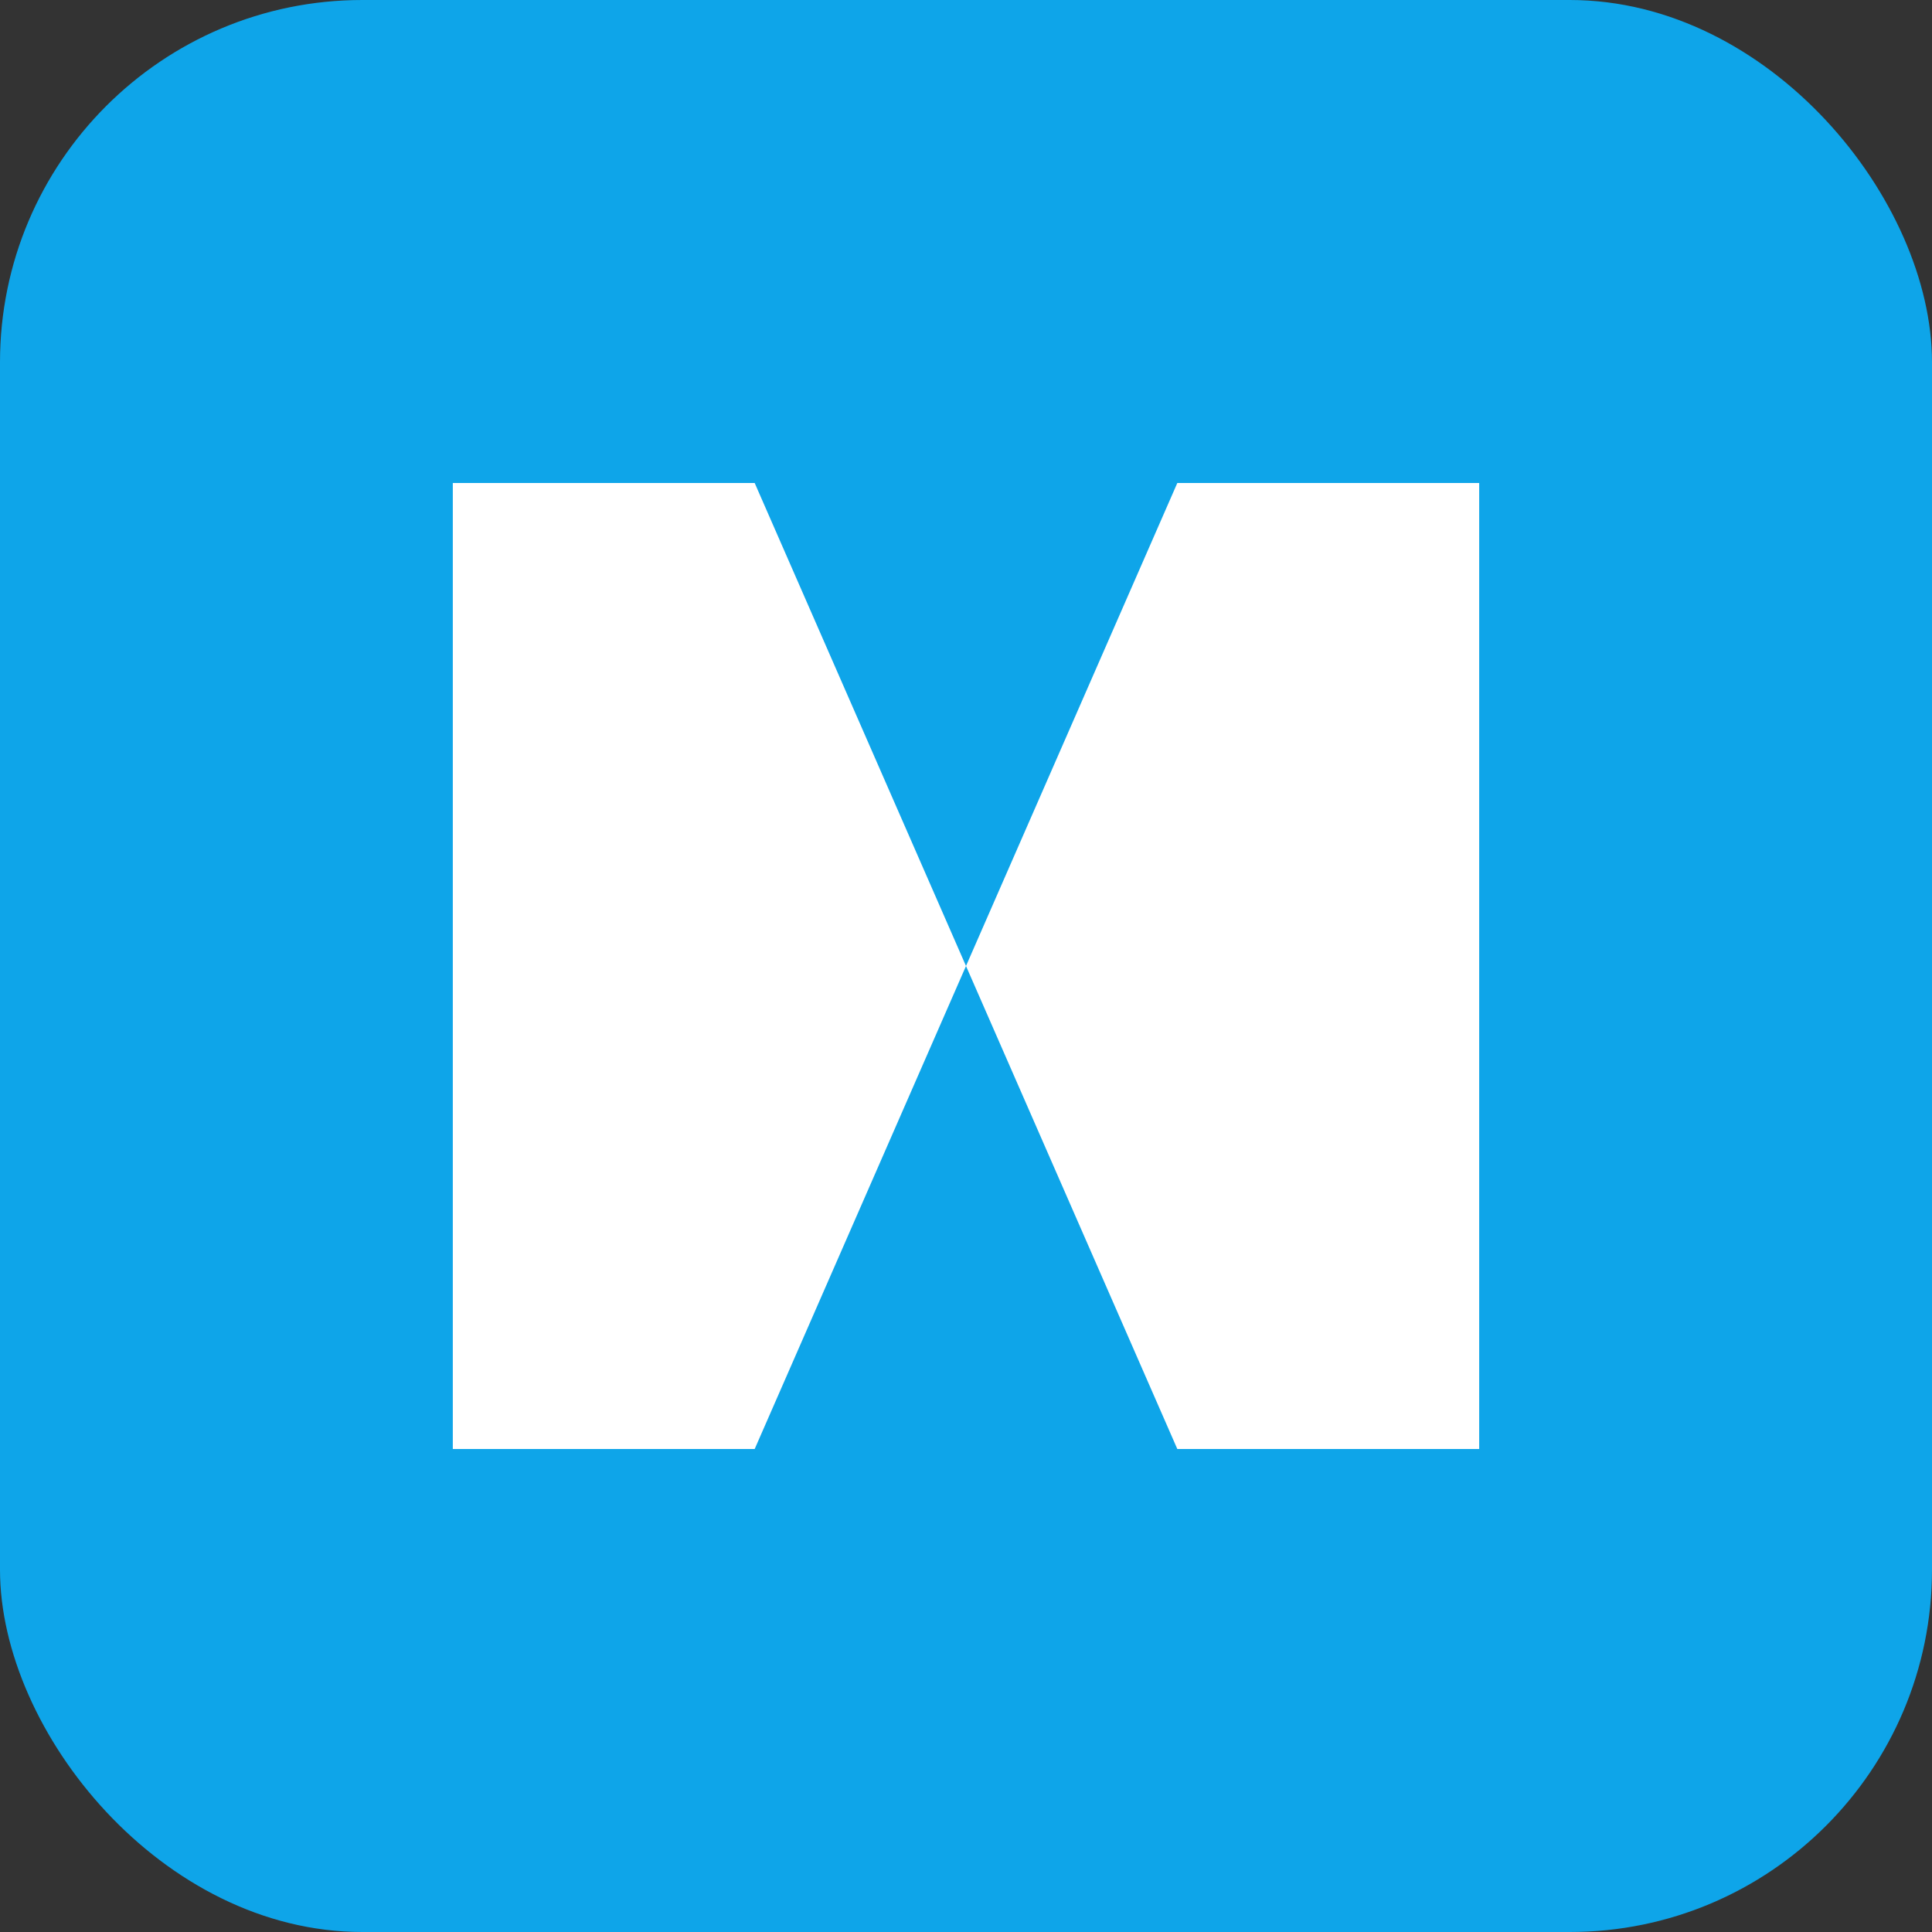
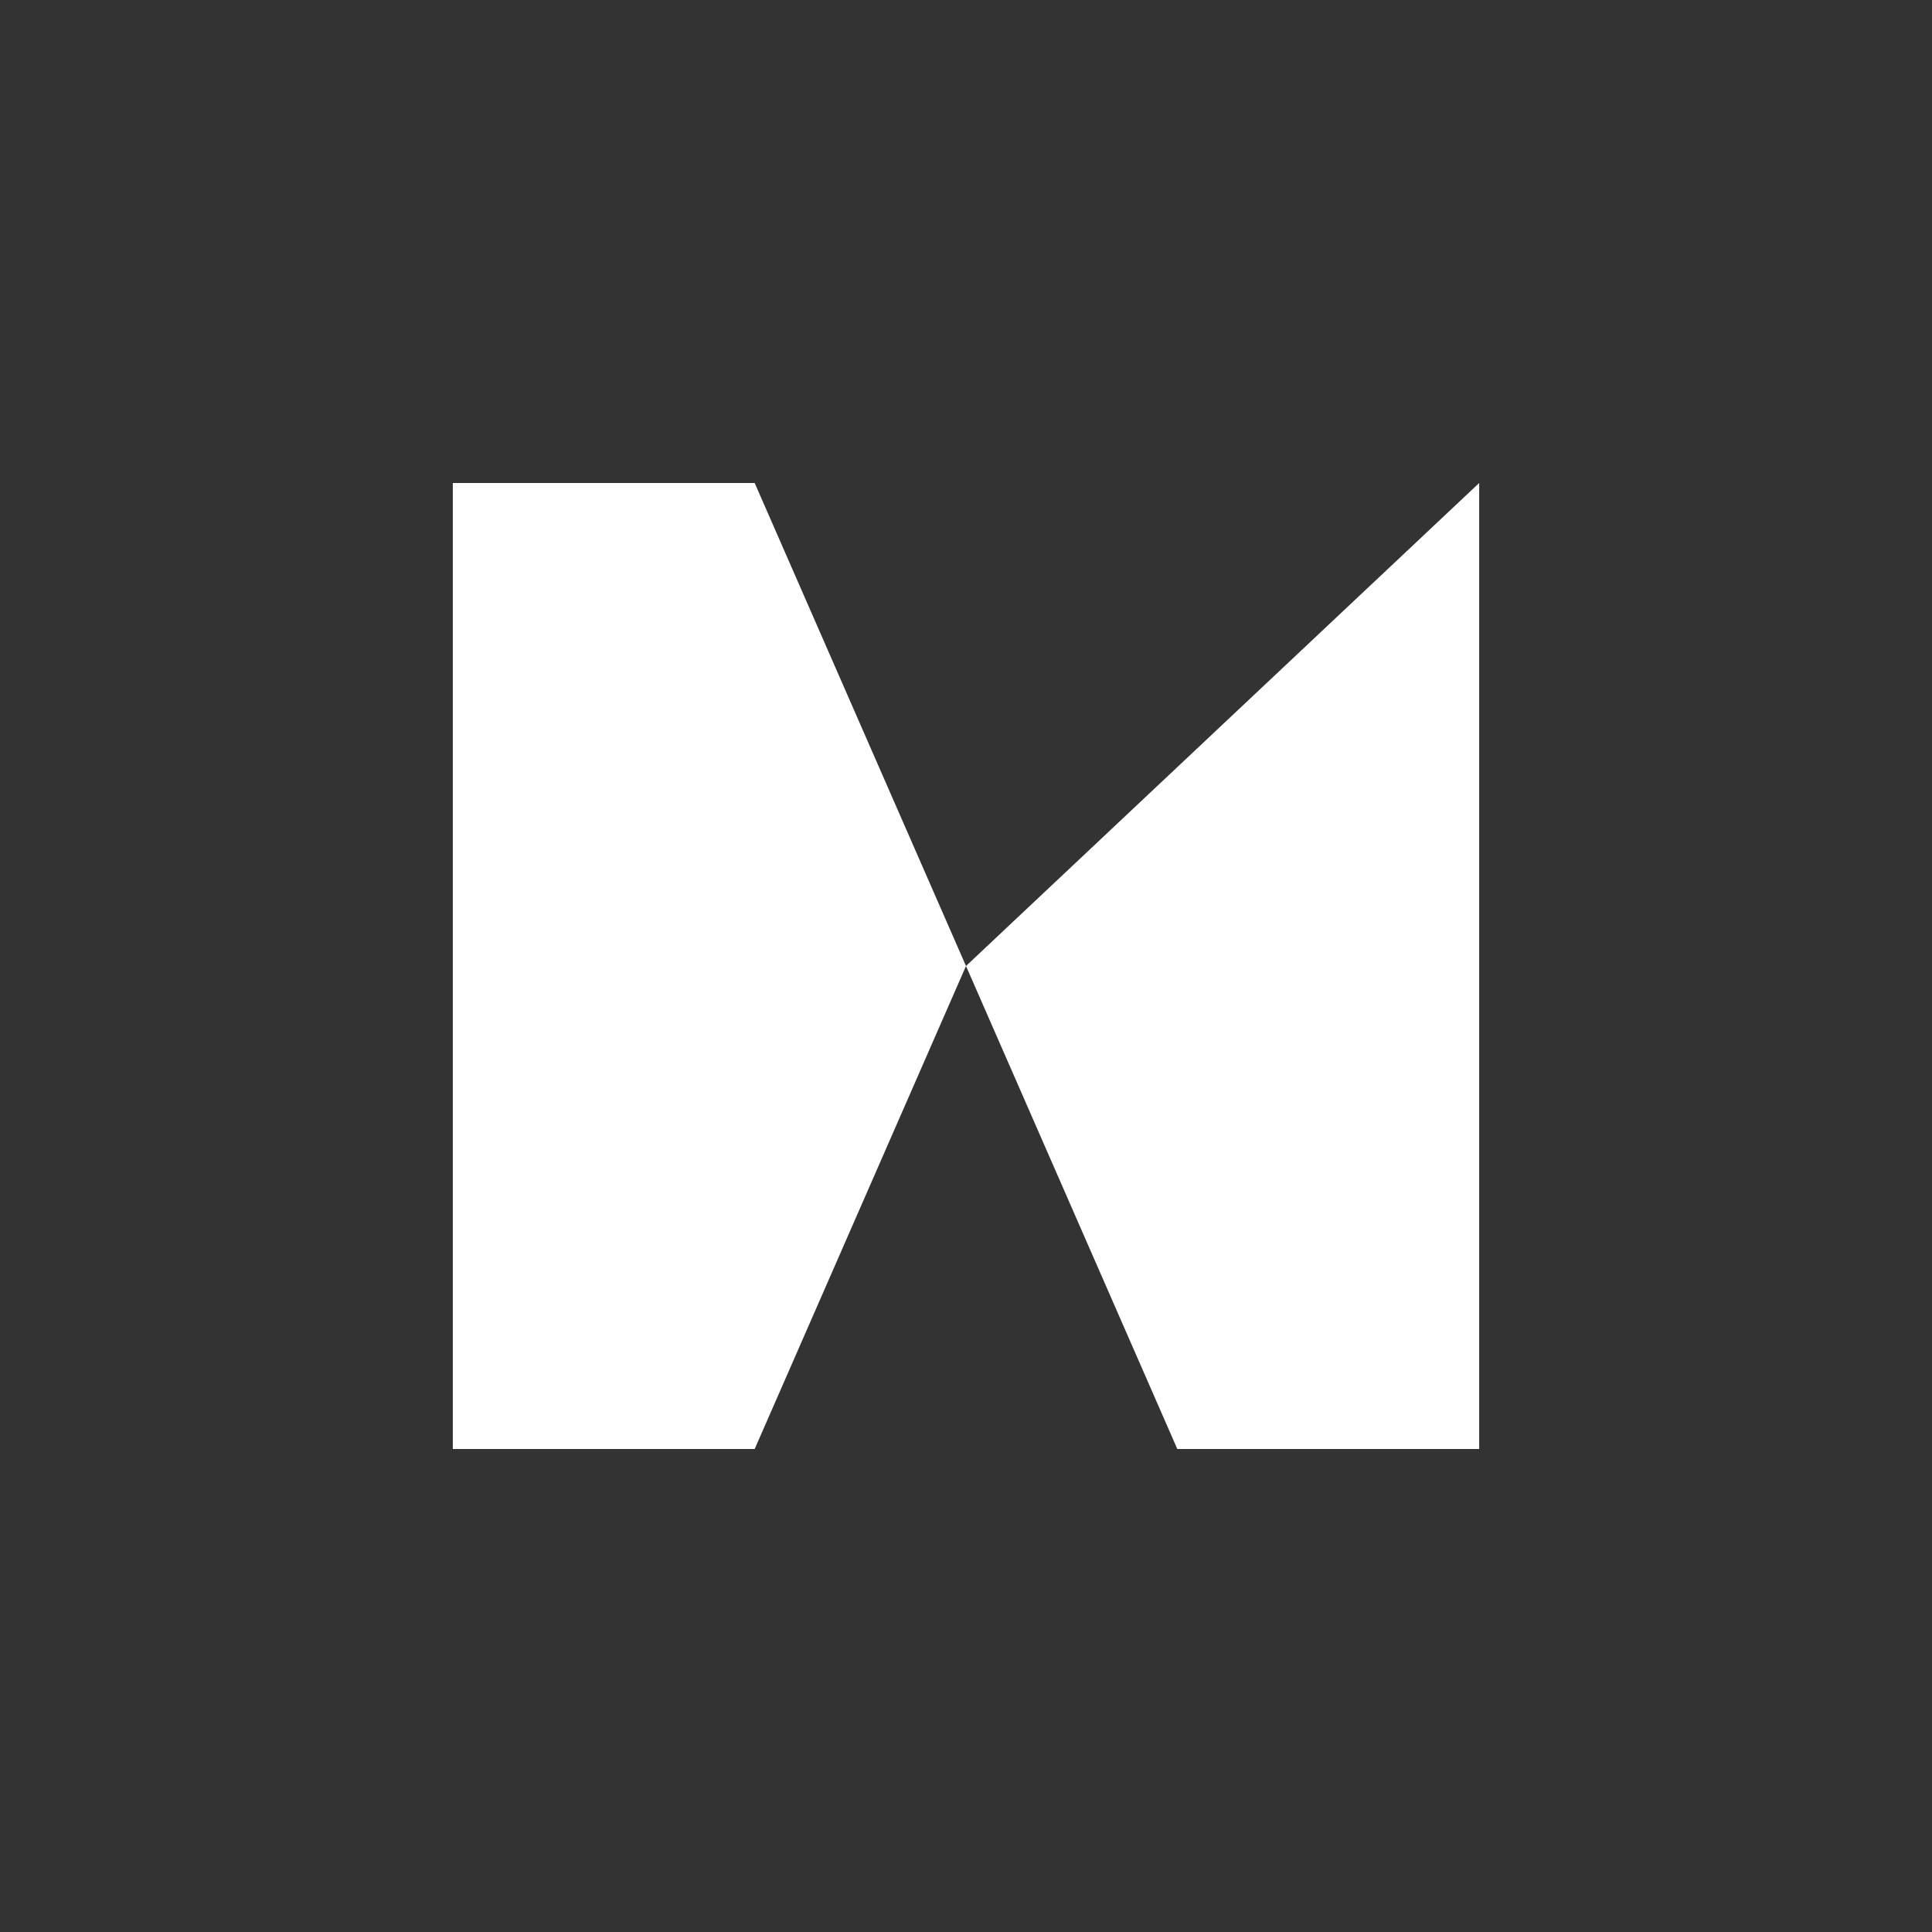
<svg xmlns="http://www.w3.org/2000/svg" width="64" height="64" viewBox="0 0 64 64" fill="none">
  <rect x="0" y="0" width="64" height="64" fill="#333333" stroke="none" />
-   <rect width="64" height="64" rx="12" fill="#0EA5E9" />
-   <path d="M15 16V48H25L32 32L39 48H49V16H39L32 32L25 16H15Z" fill="white" />
+   <path d="M15 16V48H25L32 32L39 48H49V16L32 32L25 16H15Z" fill="white" />
</svg>